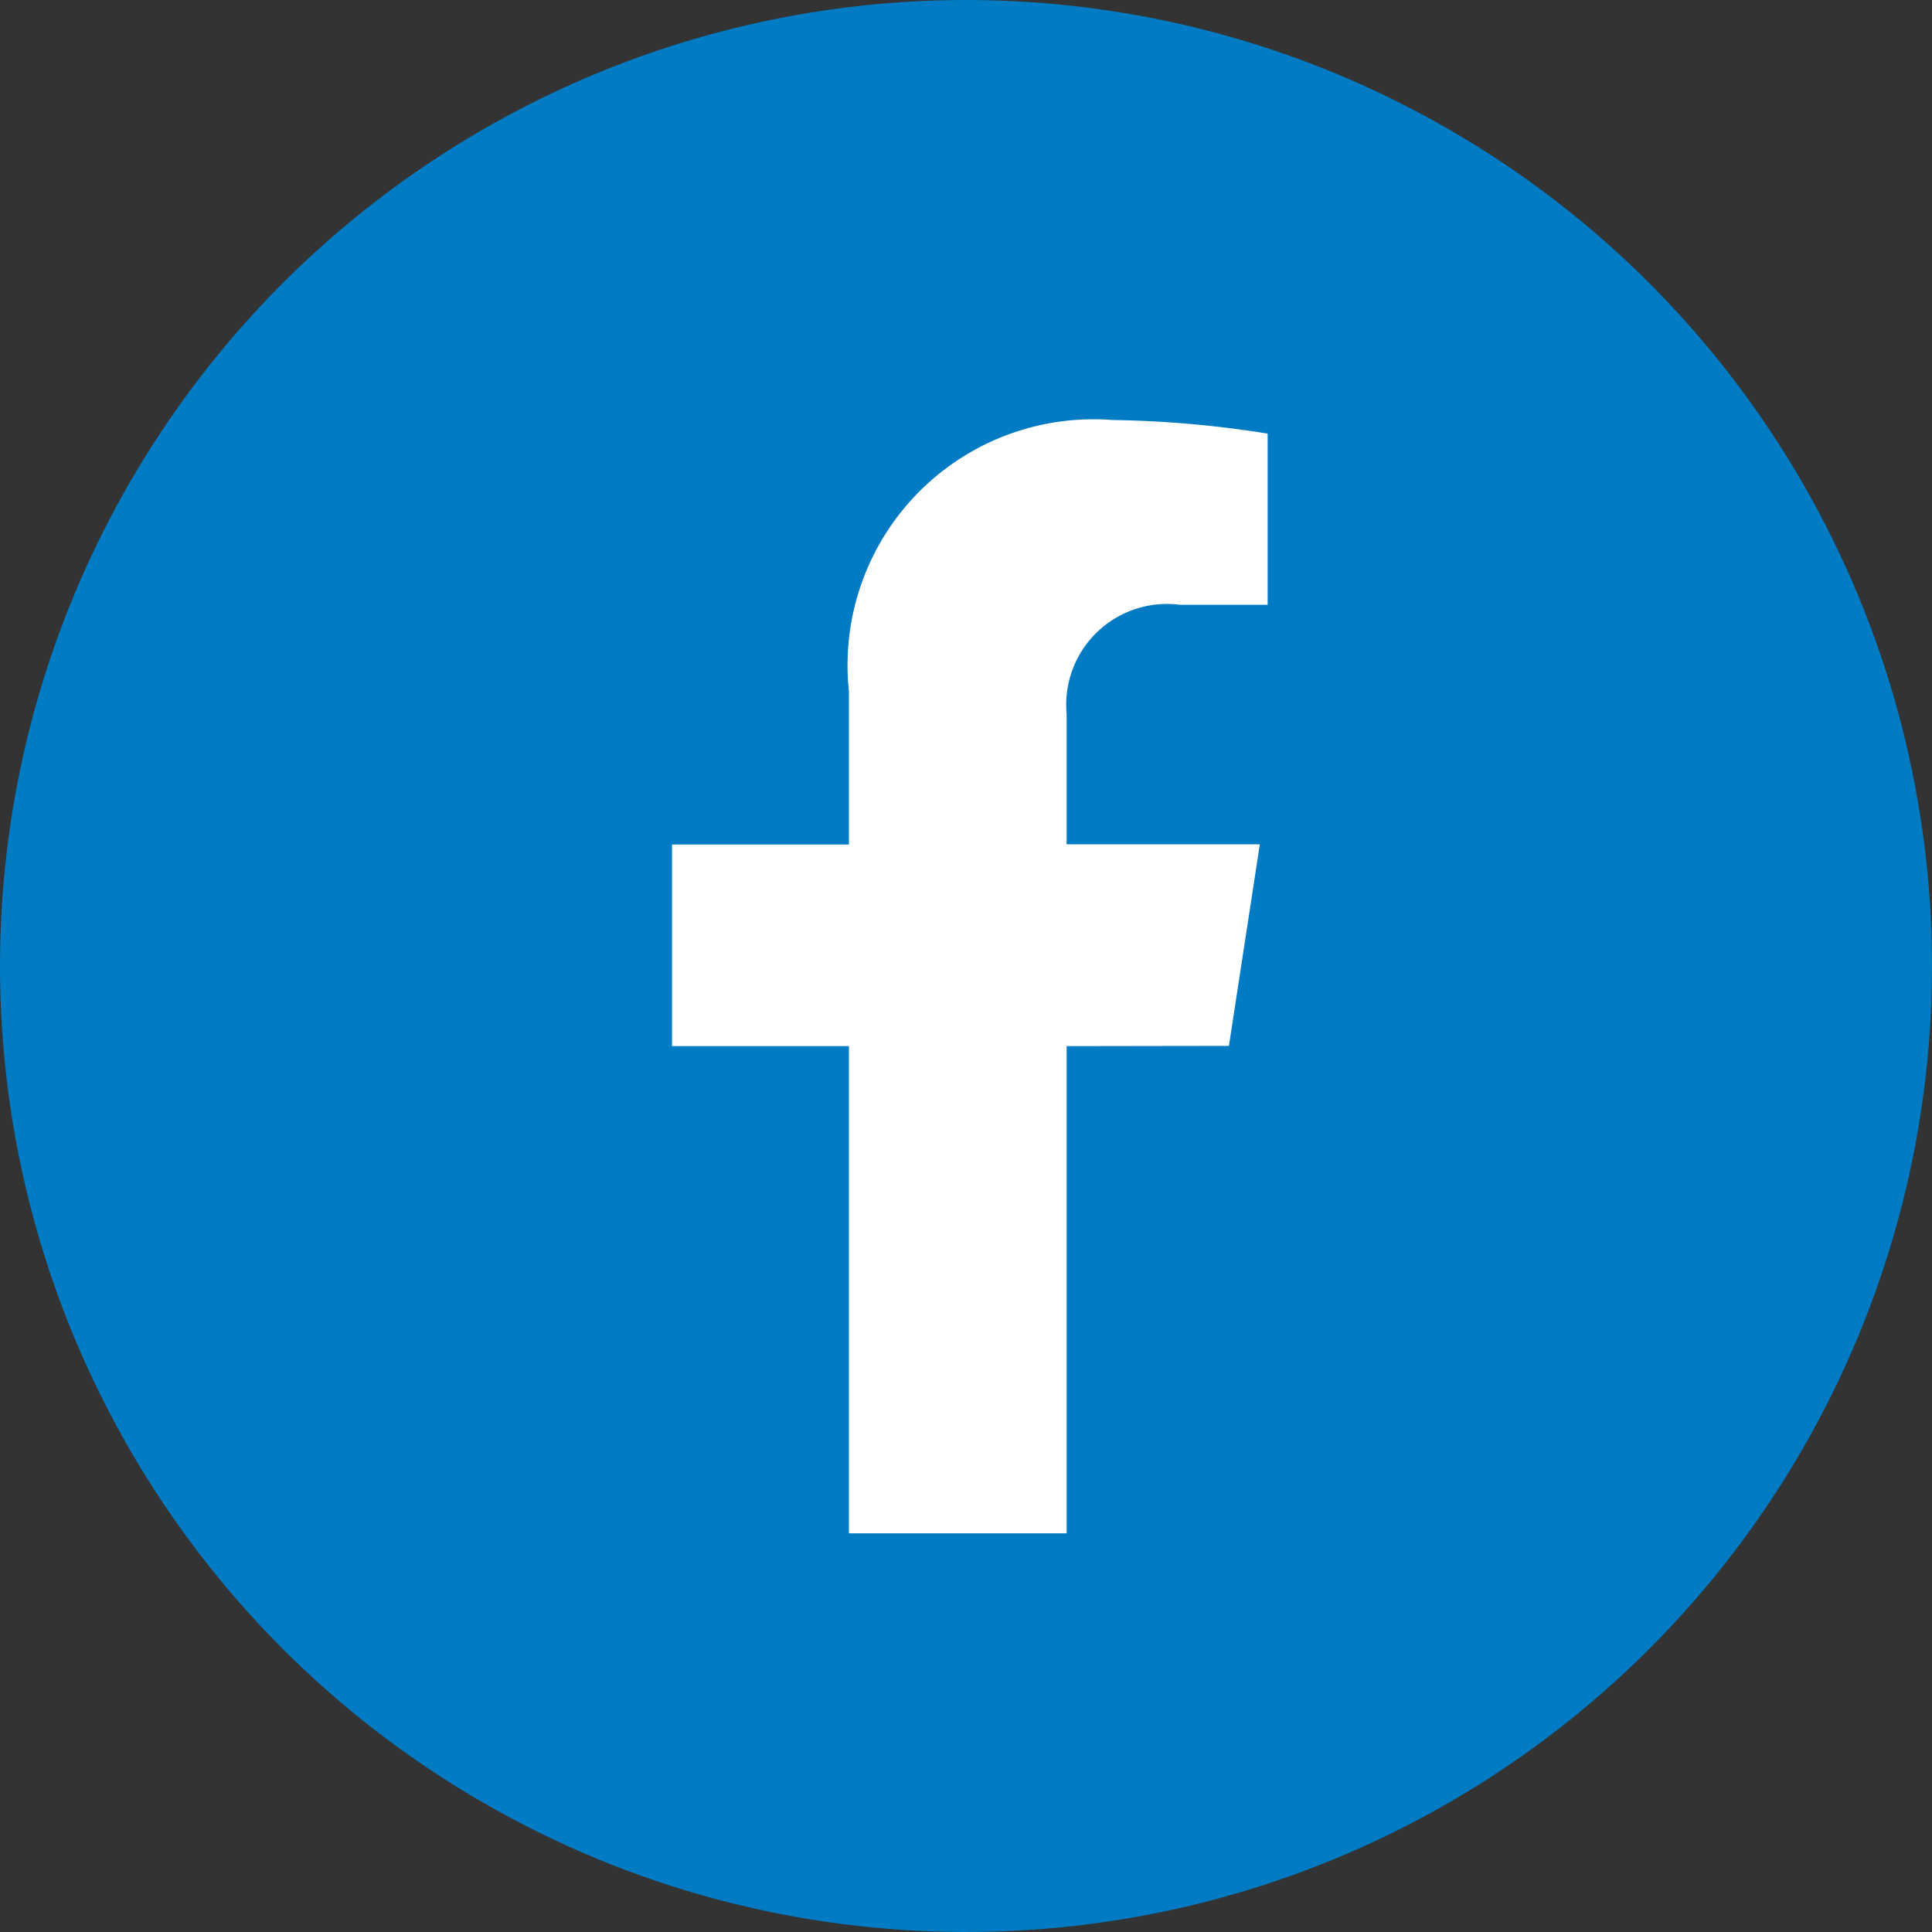
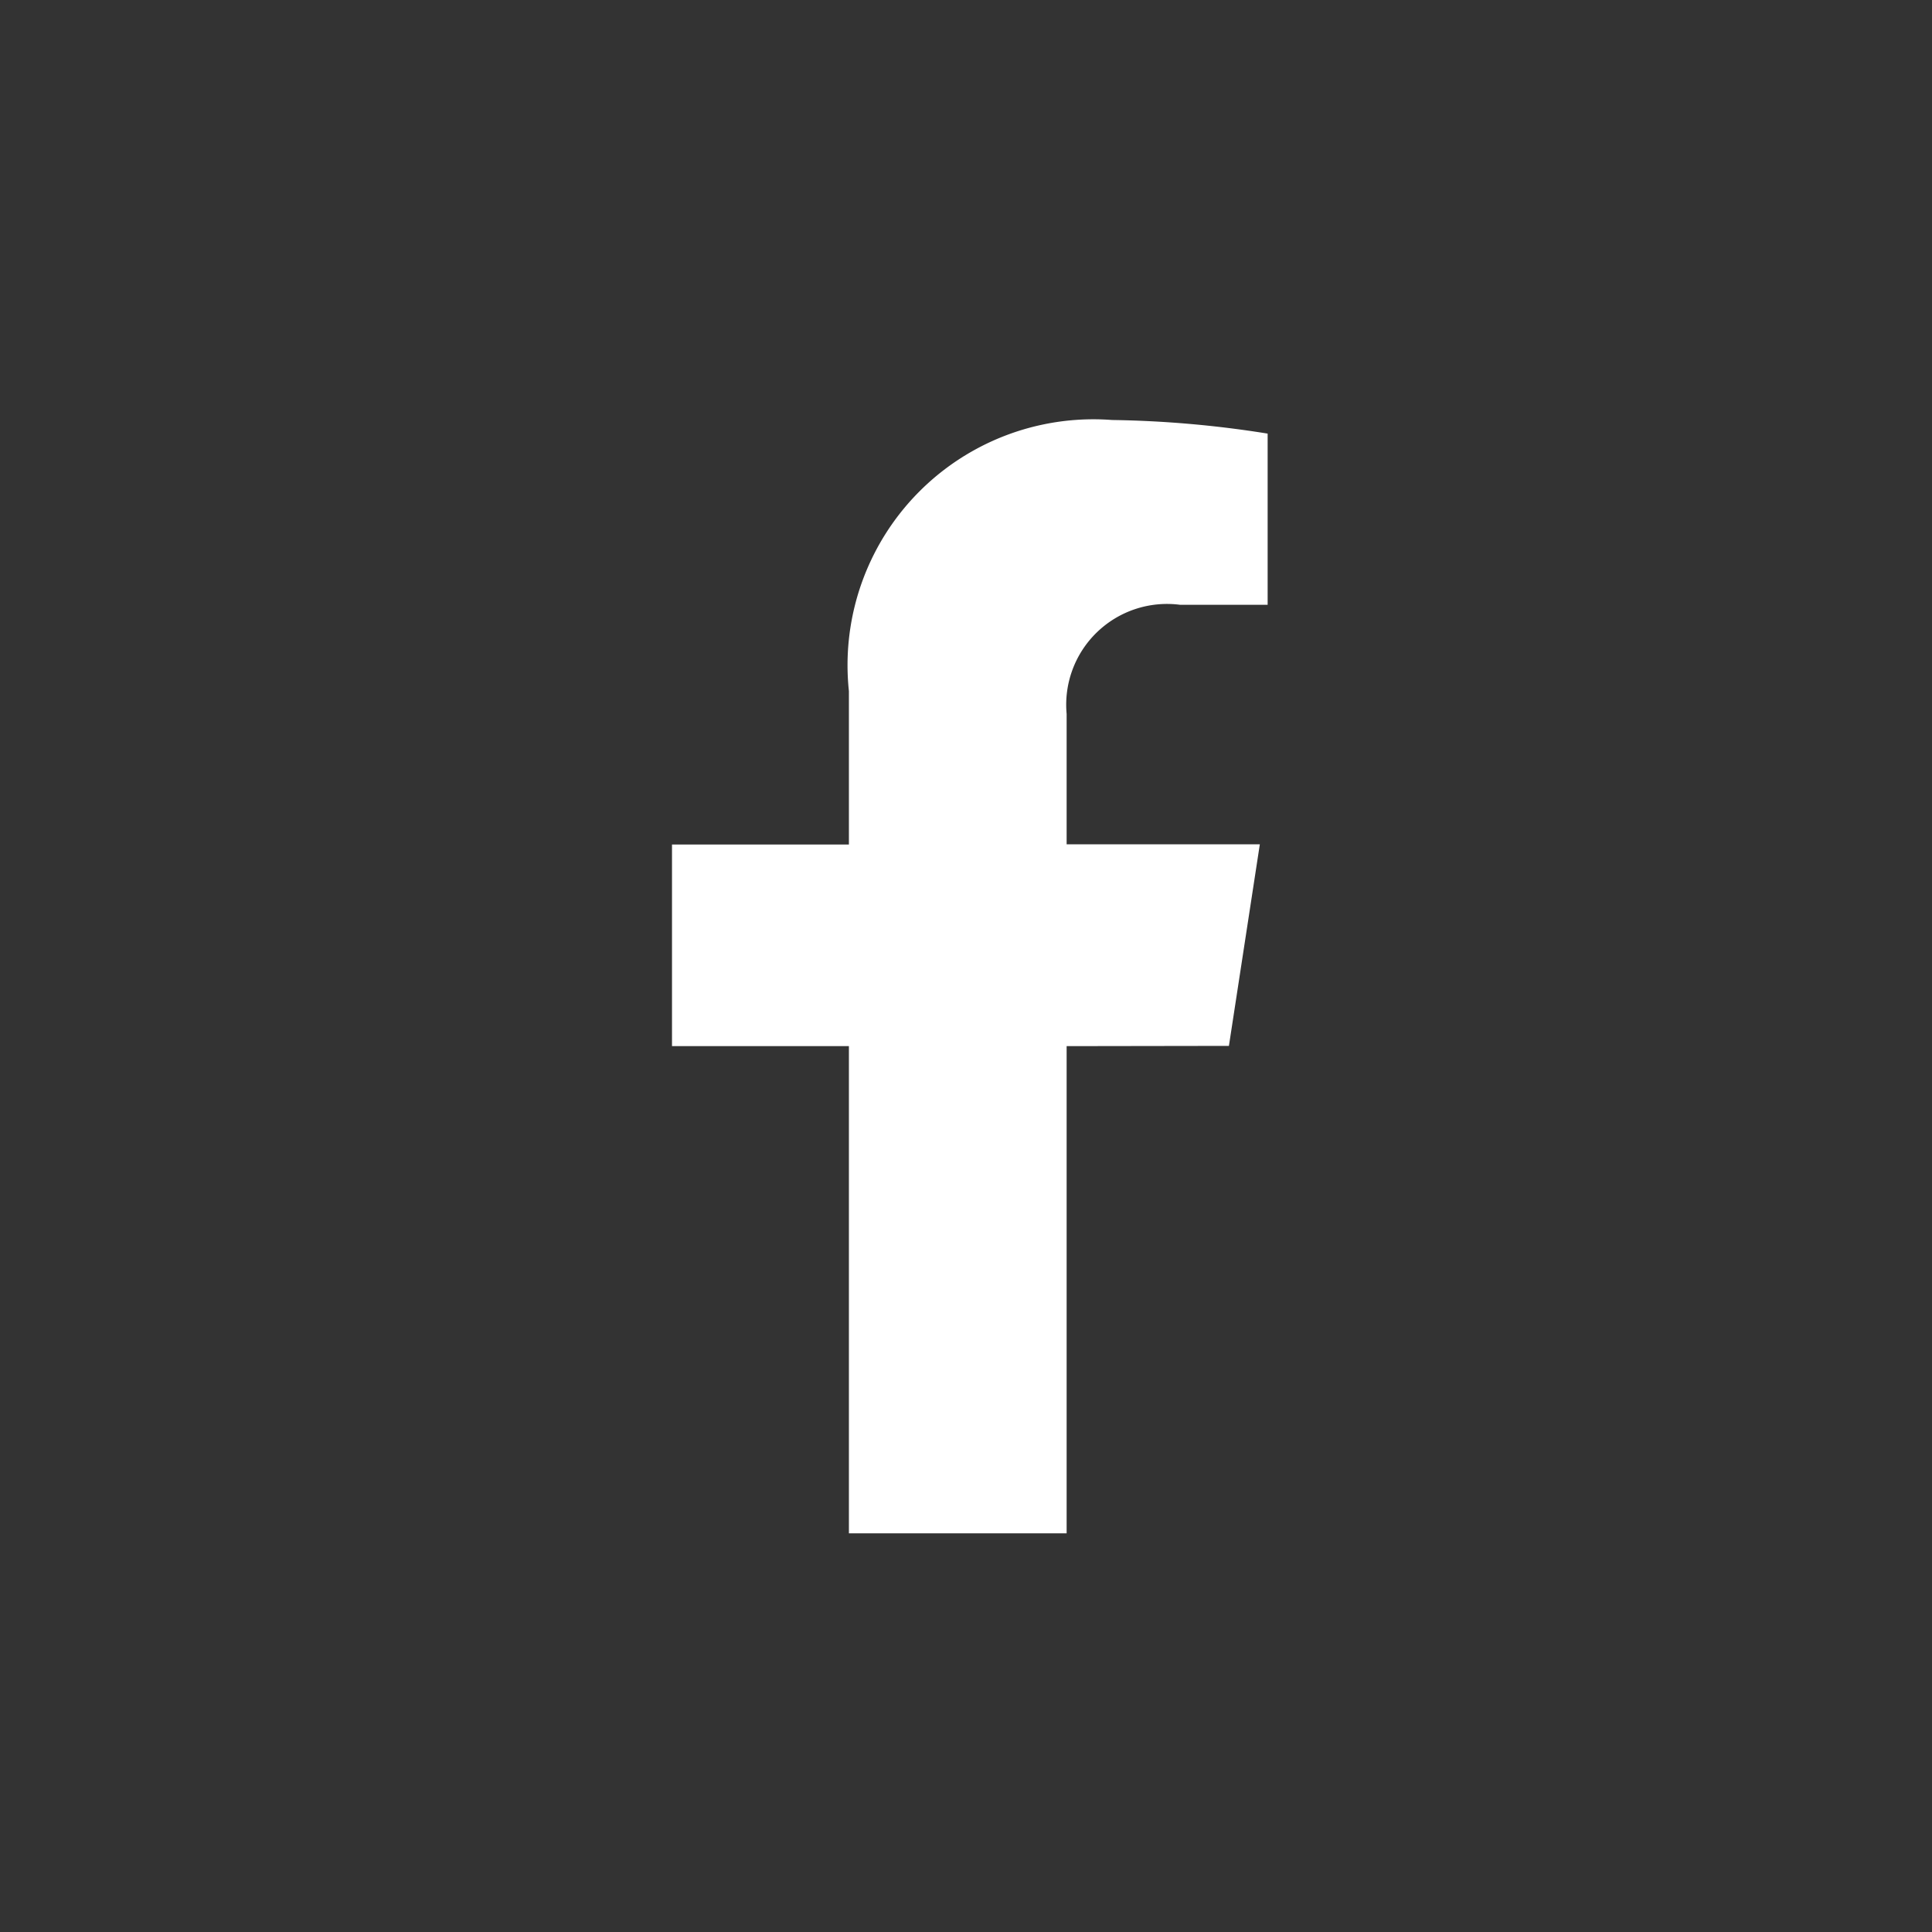
<svg xmlns="http://www.w3.org/2000/svg" id="ic_facebook" width="23" height="23" viewBox="0 0 23 23">
  <rect x="0" y="0" width="23" height="23" fill="#333333" stroke="none" />
-   <circle id="Elipse_2" data-name="Elipse 2" cx="11.5" cy="11.5" r="11.5" fill="#007bc4" />
  <path id="Icon_awesome-facebook-f" data-name="Icon awesome-facebook-f" d="M8.239,7.451l.368-2.4h-2.3V3.5A1.2,1.2,0,0,1,7.658,2.2H8.7V.162A12.752,12.752,0,0,0,6.848,0,2.927,2.927,0,0,0,3.715,3.227V5.054H1.609v2.4H3.715v5.8H6.307v-5.8Z" transform="translate(6.391 5)" fill="#fff" />
</svg>